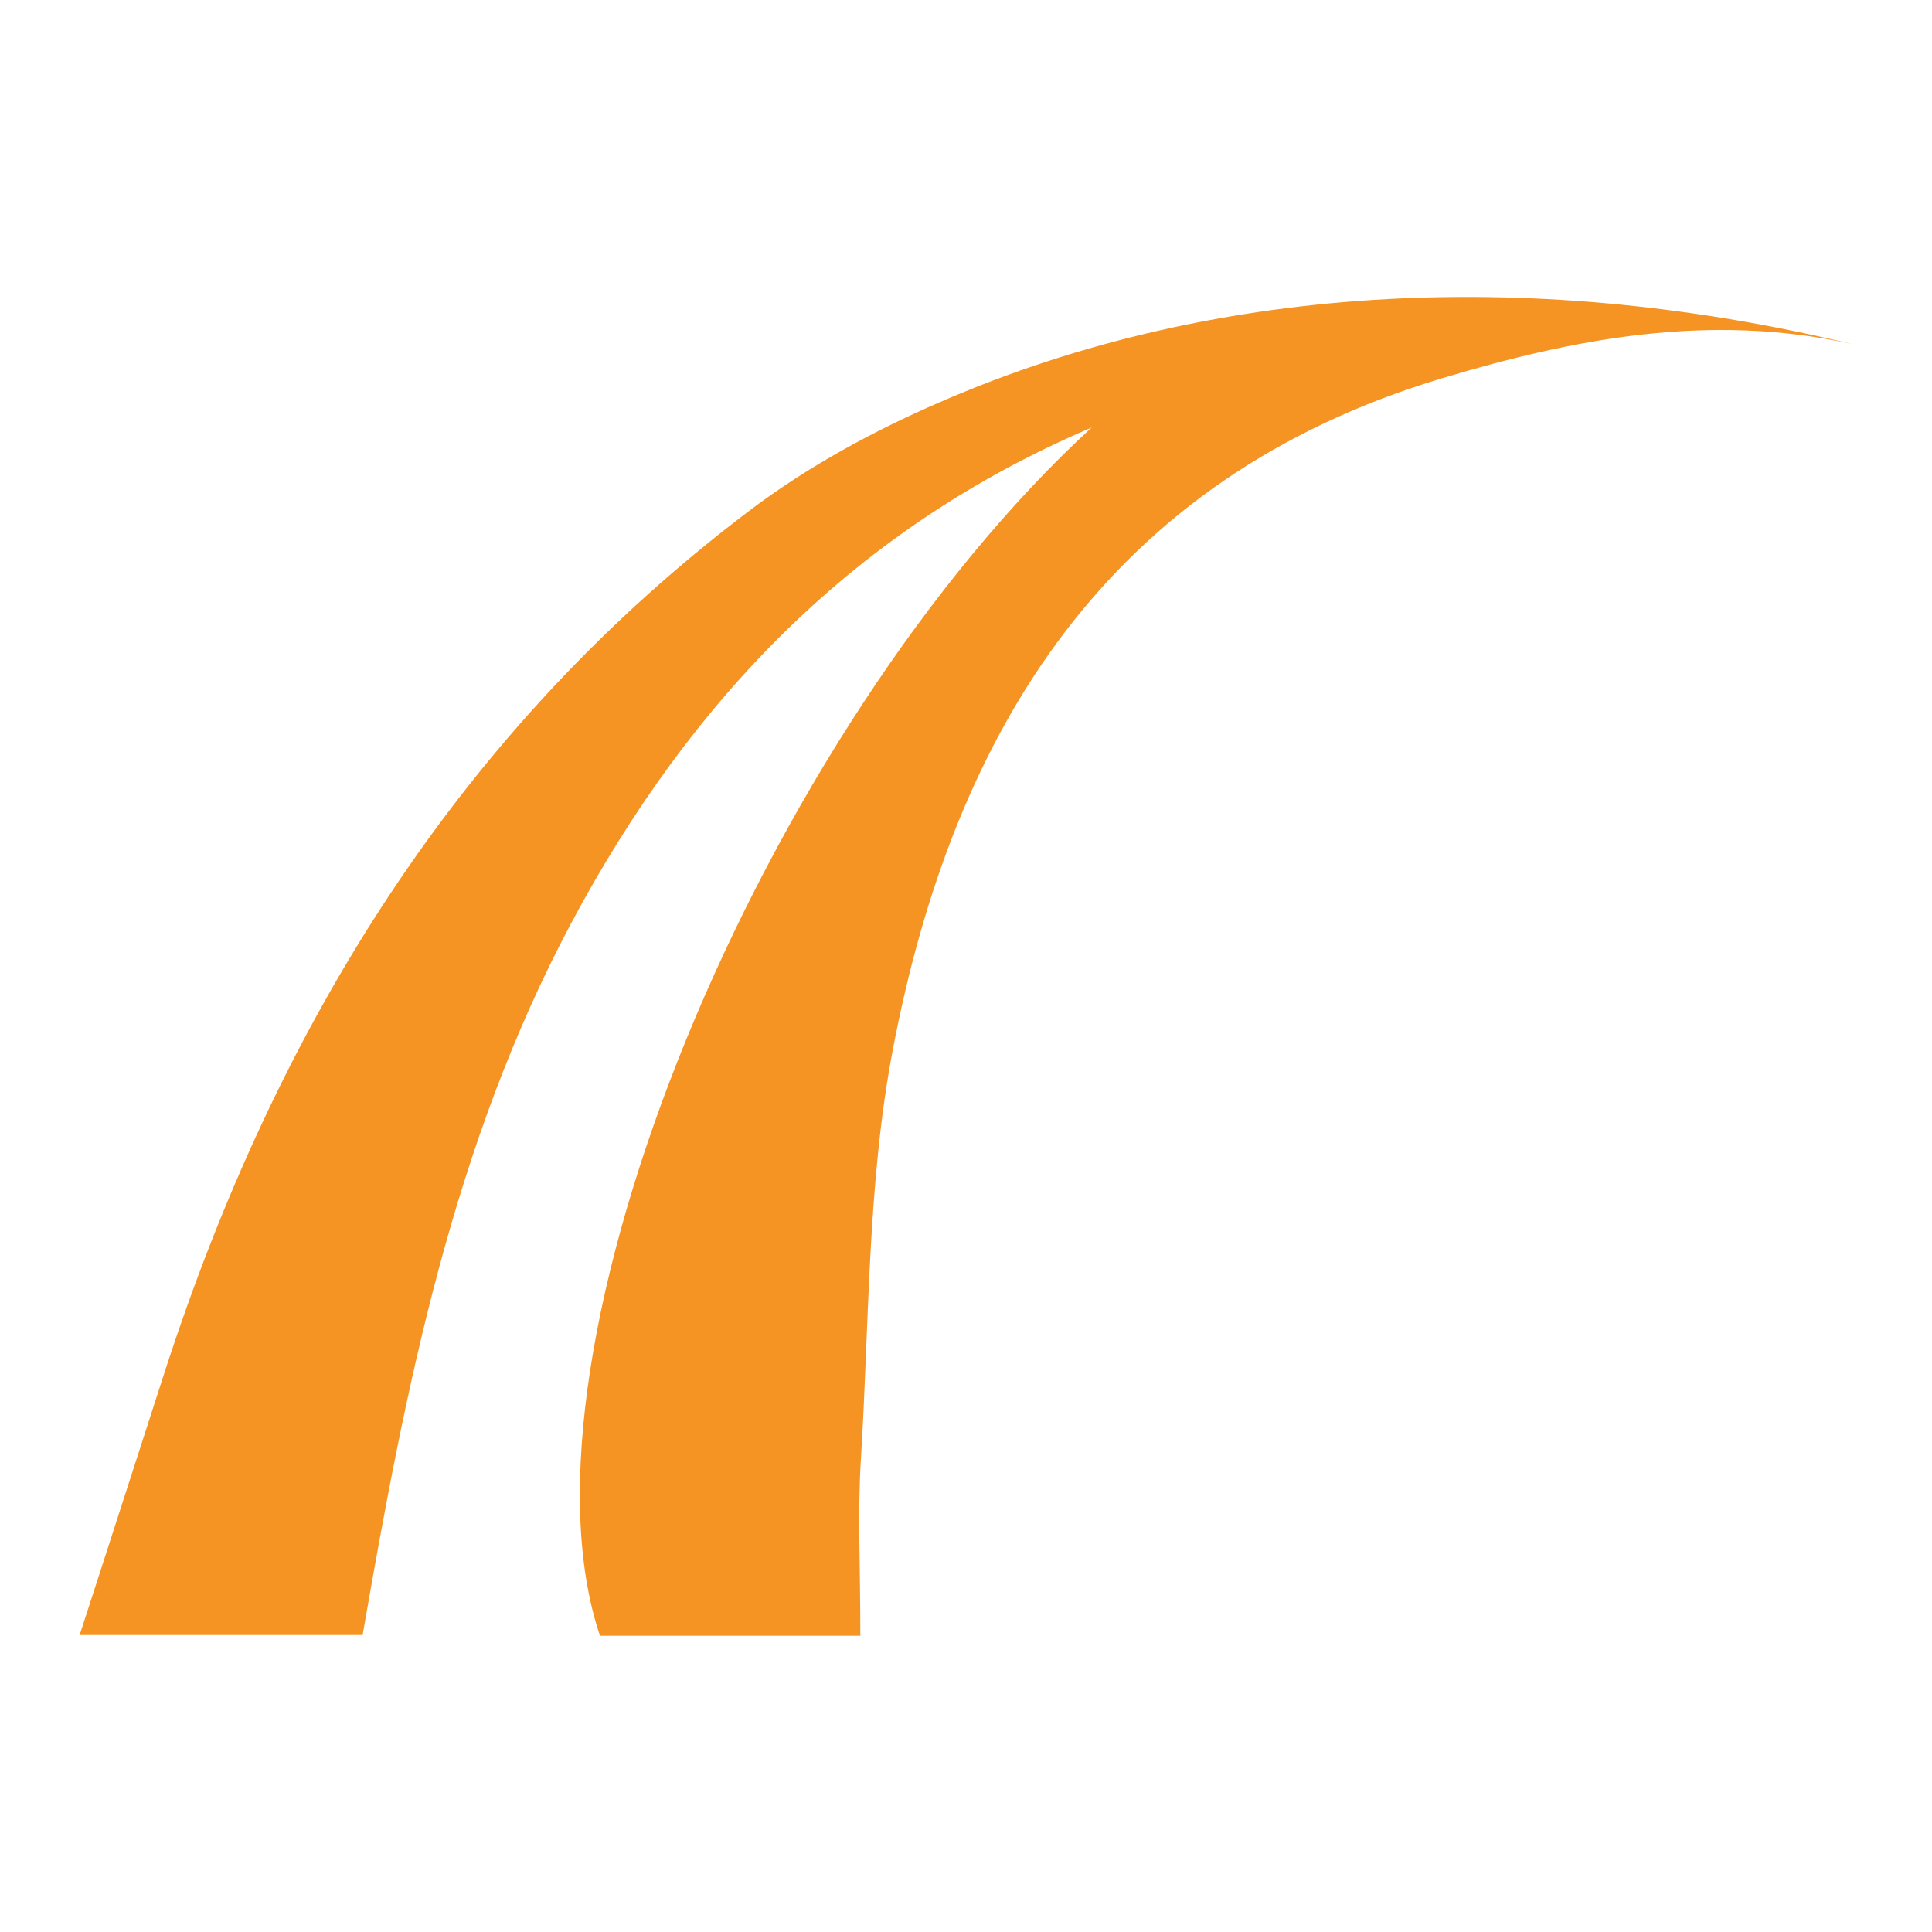
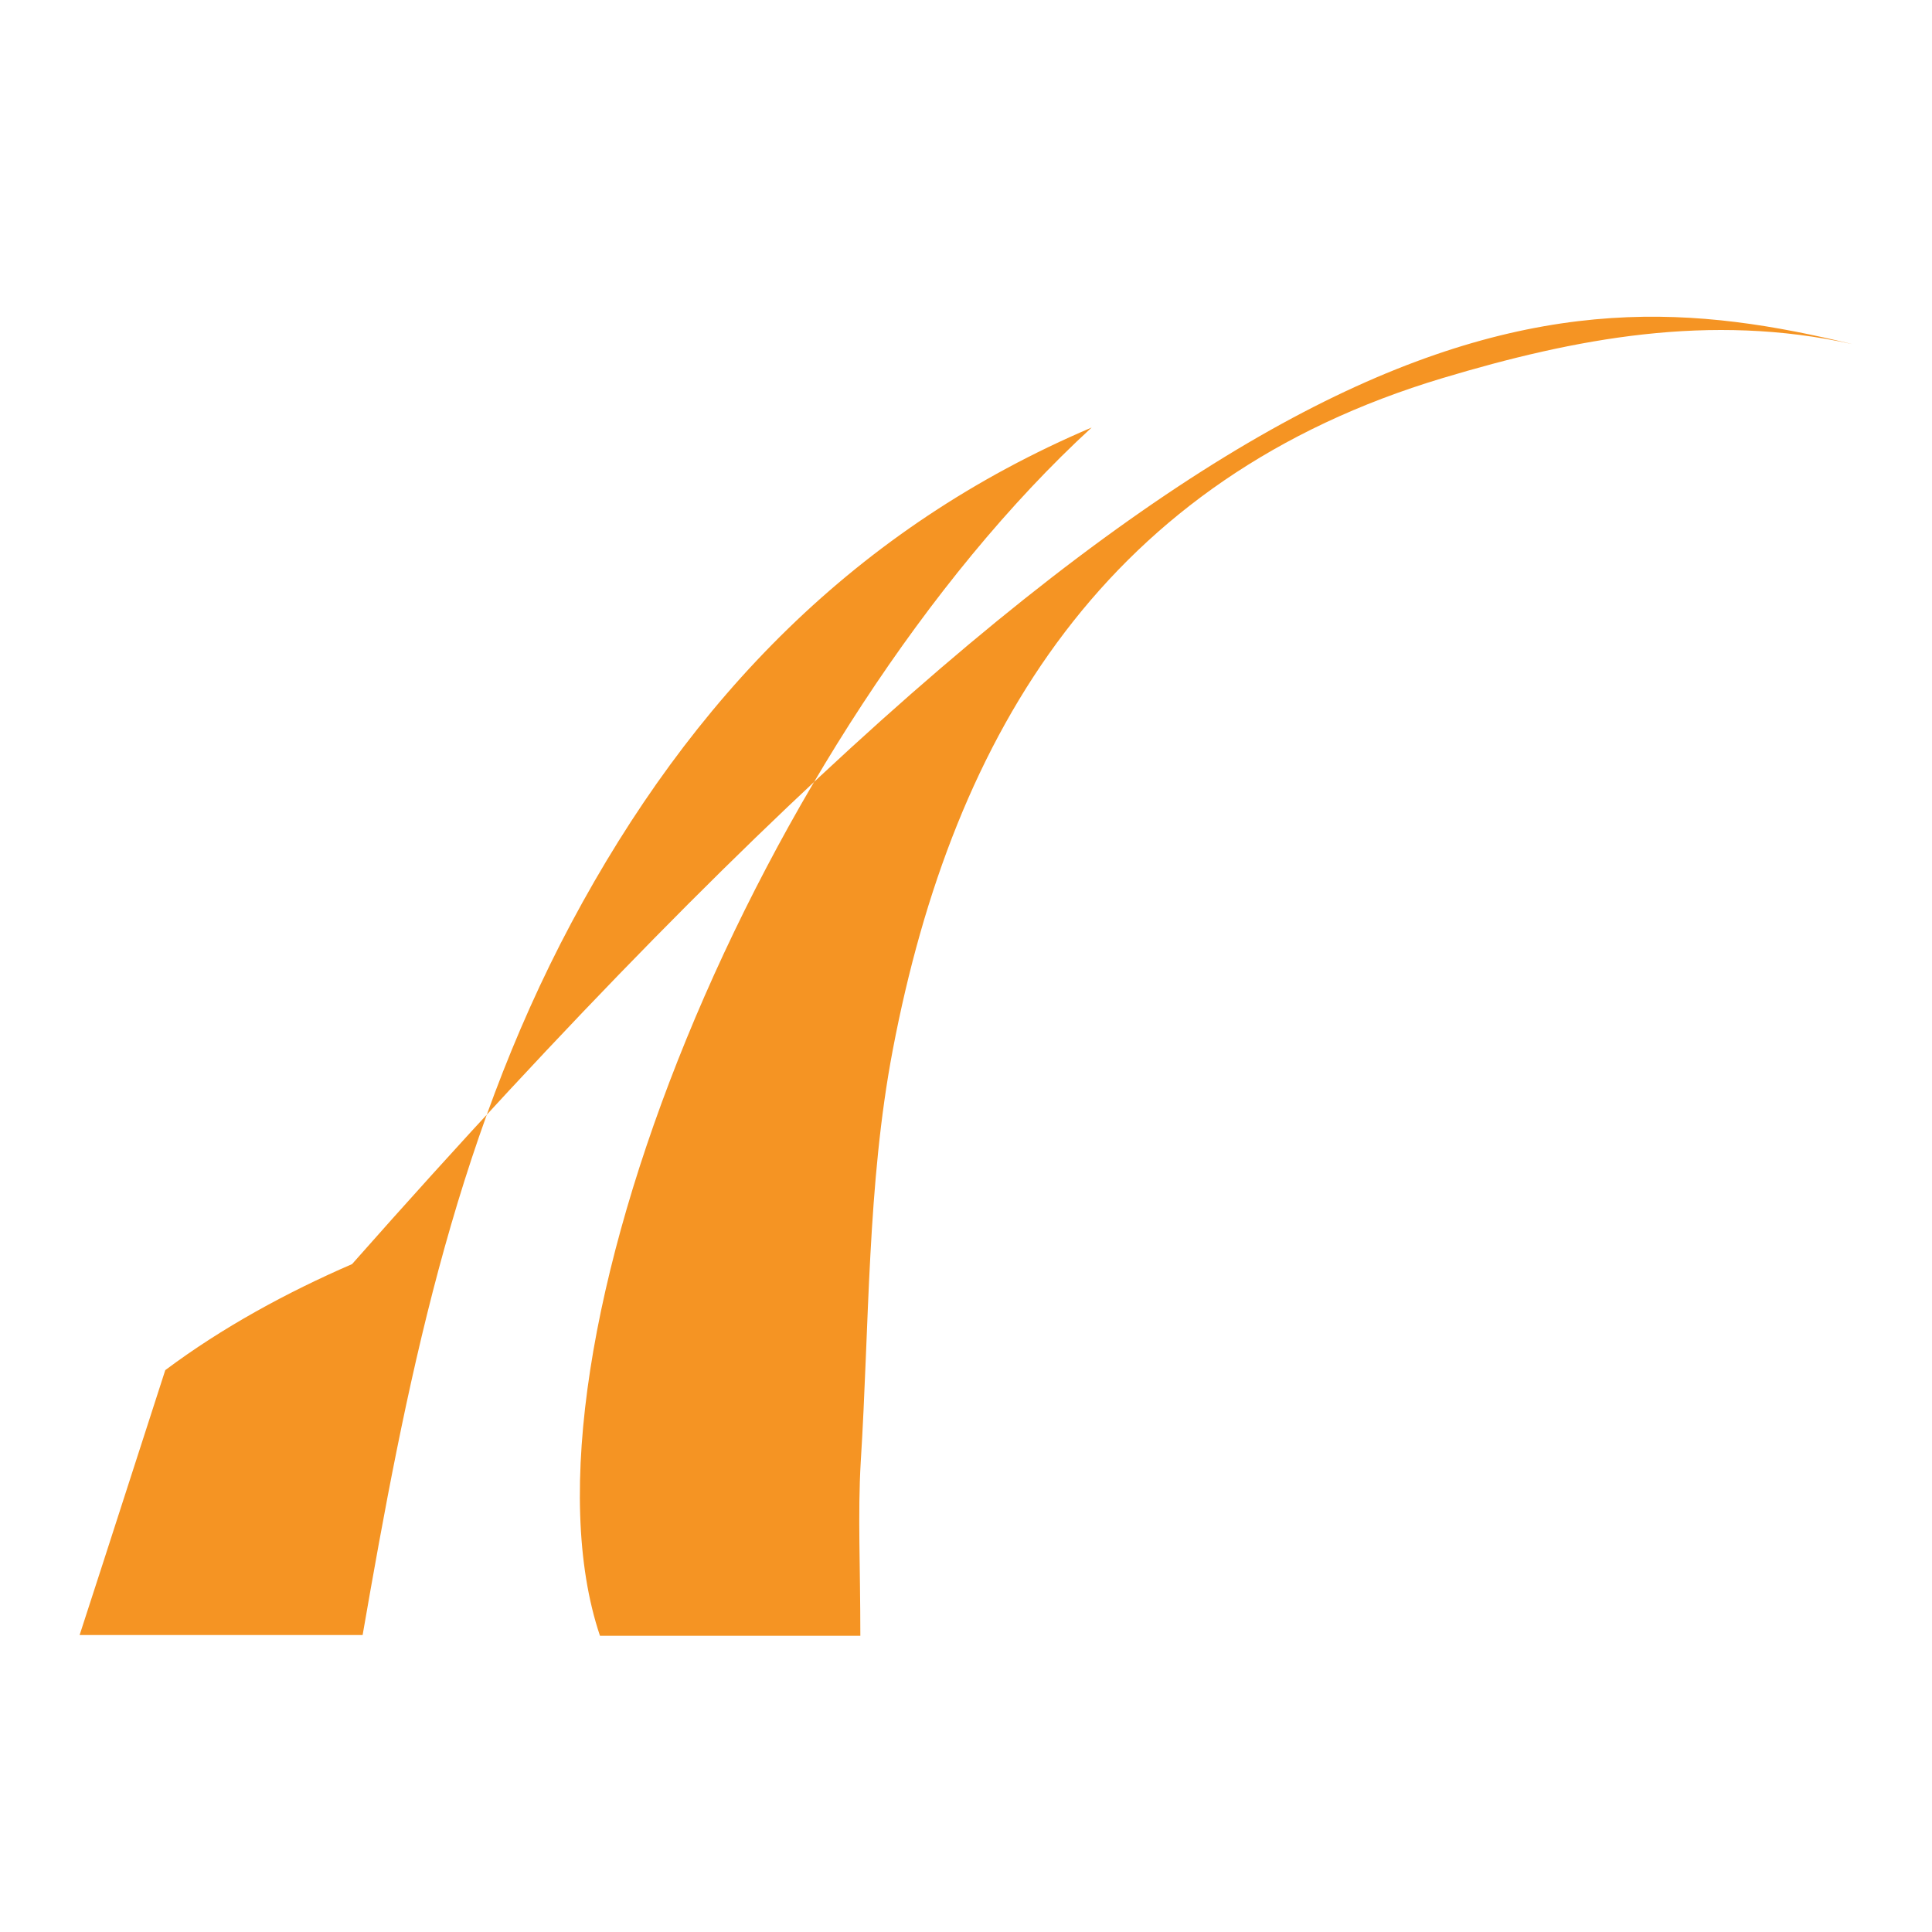
<svg xmlns="http://www.w3.org/2000/svg" version="1.1" id="Layer_1" x="0px" y="0px" viewBox="0 0 512 512" style="enable-background:new 0 0 512 512;" xml:space="preserve">
  <style type="text/css">
	.st0{fill:#F59423;}
</style>
-   <path class="st0" d="M490.9,91.2c-37.7-8.4-73.6-1.5-108.6,9c-88.7,26.6-129.6,93.5-145.7,178c-6.8,35.7-6.2,72.8-8.5,109.3  c-0.8,13.7-0.1,27.5-0.1,46H159c-25.3-75.1,43-240,130.3-320.2c-62.3,26.5-106.1,71.7-137.9,131.3c-31.4,58.9-43.9,122.9-55.3,188.7  H21.1c8.4-25.8,15.5-48,22.7-70.2c29.6-91.1,77.8-169.8,155.5-228.3c15.1-11.3,32.2-20.6,49.5-28.1  C324.1,73.8,409.7,71.6,490.9,91.2L490.9,91.2z" />
+   <path class="st0" d="M490.9,91.2c-37.7-8.4-73.6-1.5-108.6,9c-88.7,26.6-129.6,93.5-145.7,178c-6.8,35.7-6.2,72.8-8.5,109.3  c-0.8,13.7-0.1,27.5-0.1,46H159c-25.3-75.1,43-240,130.3-320.2c-62.3,26.5-106.1,71.7-137.9,131.3c-31.4,58.9-43.9,122.9-55.3,188.7  H21.1c8.4-25.8,15.5-48,22.7-70.2c15.1-11.3,32.2-20.6,49.5-28.1  C324.1,73.8,409.7,71.6,490.9,91.2L490.9,91.2z" />
</svg>